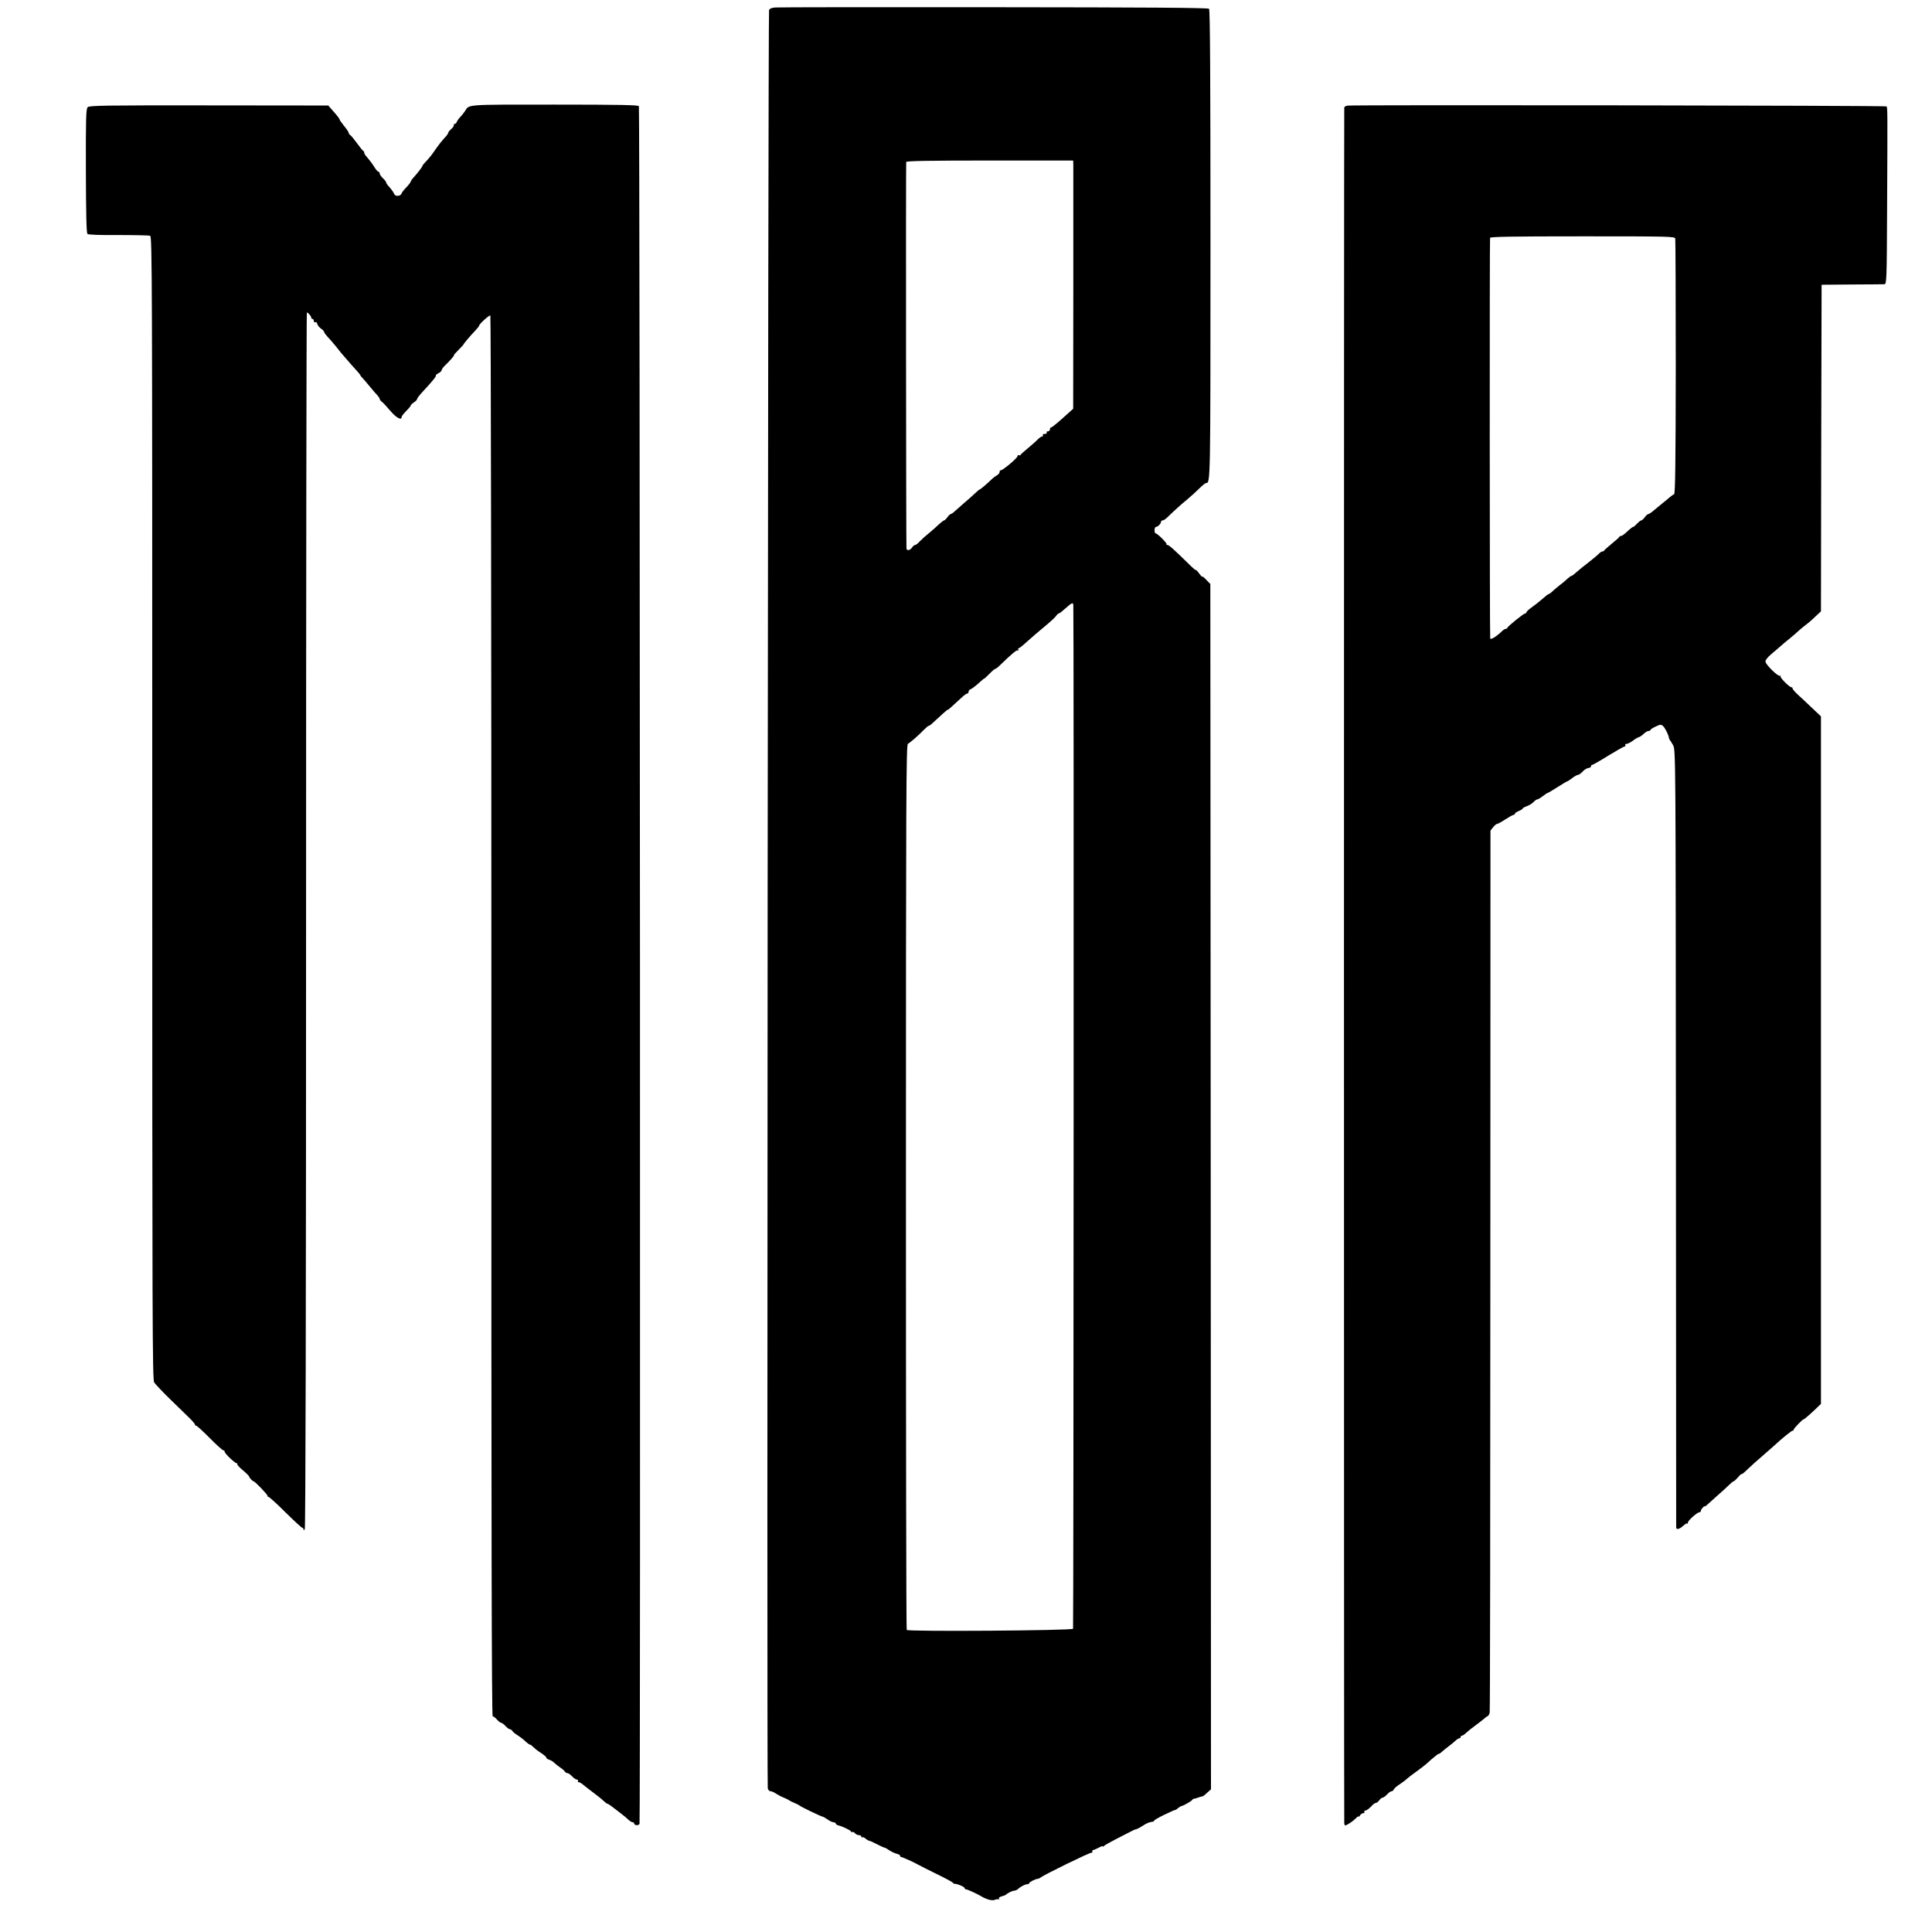
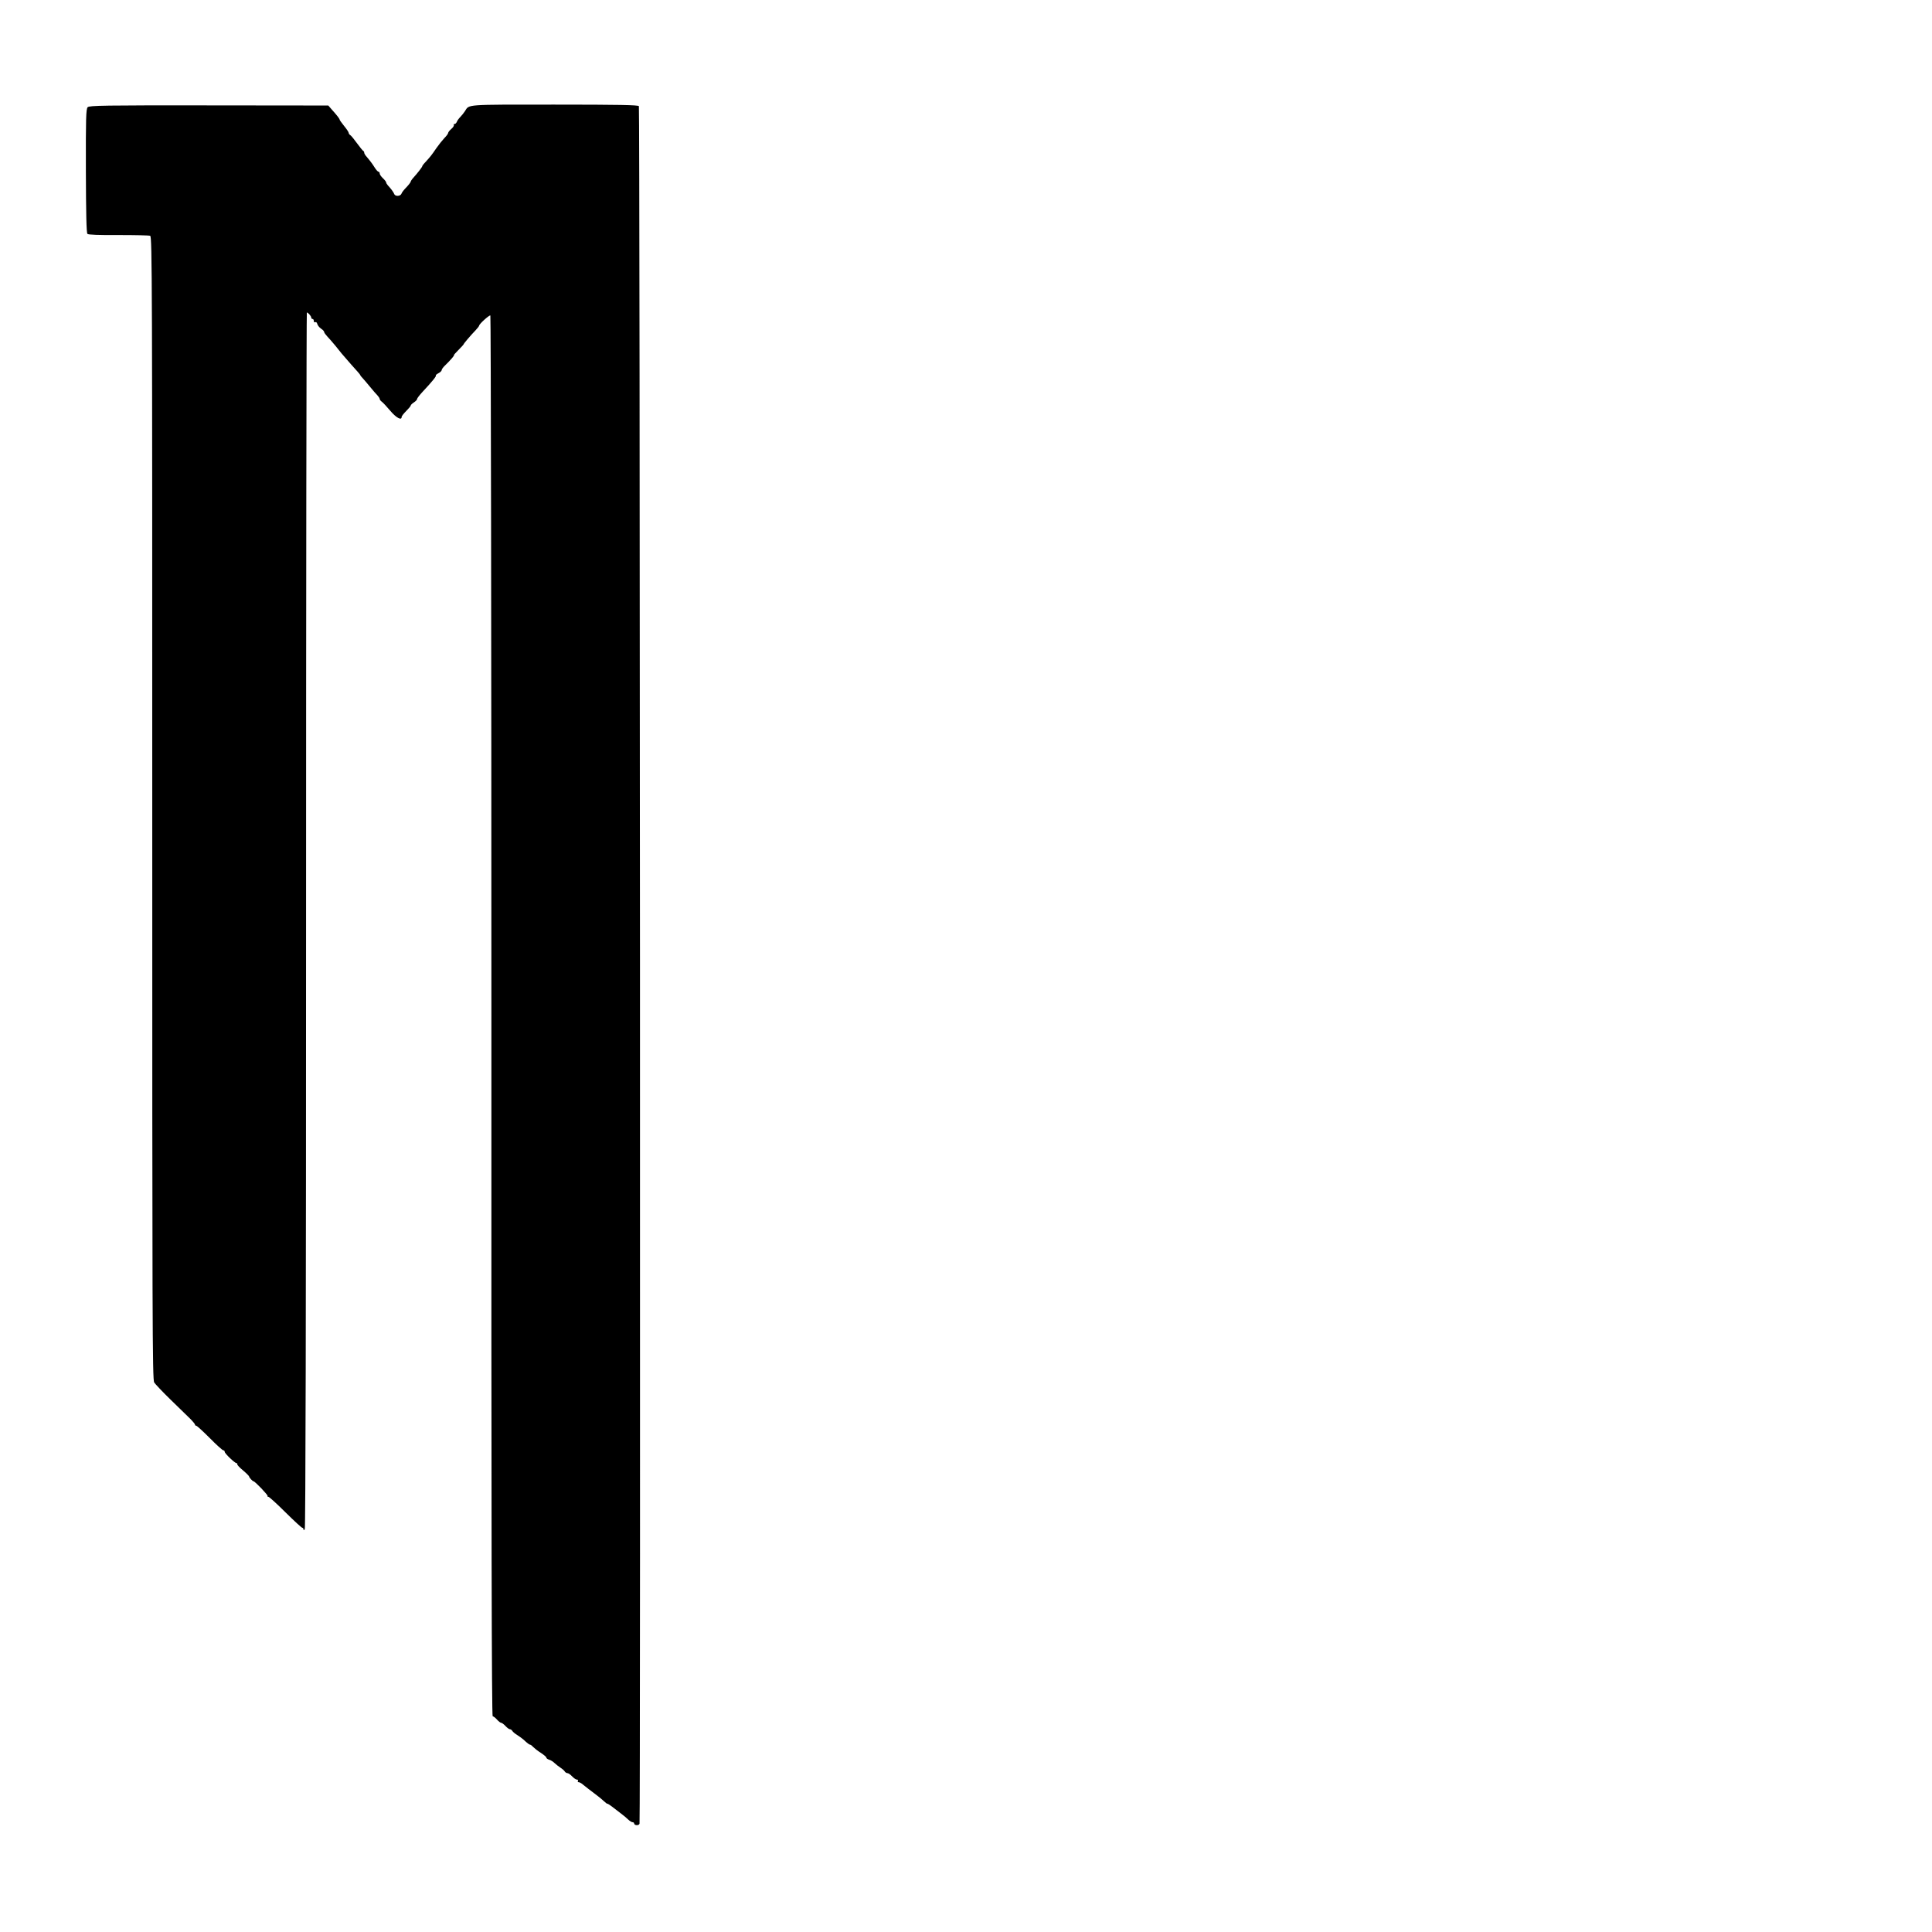
<svg xmlns="http://www.w3.org/2000/svg" version="1.0" width="1496pt" height="1496pt" viewBox="0 0 1496 1496" preserveAspectRatio="xMidYMid meet">
  <g transform="translate(0,1496) scale(0.1,-0.1)" fill="#000000" stroke="none">
-     <path d="M6003 14902 c-28 -2 -43 -9 -48 -20 -8 -21 -18 -13737 -10 -13769 3 -13 12 -23 21 -23 9 0 28 -8 42 -18 15 -10 43 -25 62 -32 19 -8 37 -17 40 -20 3 -3 21 -12 40 -20 19 -8 37 -17 40 -20 6 -8 160 -82 177 -86 7 -1 26 -12 42 -23 16 -12 36 -21 44 -21 9 0 17 -5 19 -11 2 -5 10 -12 18 -13 32 -7 100 -40 100 -48 0 -5 4 -7 9 -4 5 3 14 -1 21 -9 7 -8 21 -15 31 -15 11 0 19 -5 19 -12 0 -6 3 -8 7 -5 3 4 14 0 24 -9 9 -8 23 -17 31 -18 7 -1 33 -13 58 -26 25 -13 50 -25 57 -26 7 -1 25 -11 40 -22 15 -10 40 -22 56 -26 15 -3 27 -11 27 -16 0 -6 4 -10 10 -10 9 0 101 -42 130 -59 8 -5 72 -37 143 -72 70 -34 127 -65 127 -69 0 -3 6 -7 14 -7 22 0 76 -24 76 -34 0 -5 5 -9 11 -9 10 0 78 -31 109 -49 48 -29 90 -41 113 -32 14 5 28 7 33 3 4 -4 4 -2 0 5 -4 8 3 15 21 19 15 4 30 10 33 13 10 12 50 31 64 31 8 0 21 6 28 12 21 20 56 38 73 38 8 0 15 4 15 9 0 8 51 33 67 33 4 0 13 4 20 9 26 22 387 198 395 193 5 -3 7 0 6 7 -2 7 2 13 7 14 6 0 25 9 43 18 17 10 32 14 32 10 0 -5 4 -3 8 3 4 5 48 30 97 55 50 25 101 52 115 59 14 8 31 15 38 16 8 1 31 14 53 28 21 15 50 27 63 28 14 1 24 6 23 10 -1 4 35 25 81 47 45 22 82 38 82 36 0 -3 9 3 20 13 12 9 24 17 28 17 12 1 77 37 83 47 3 5 10 10 15 10 5 0 19 4 32 9 13 5 27 9 32 9 4 0 21 12 37 28 l30 27 -2 4667 -3 4666 -31 32 c-17 18 -31 29 -31 25 0 -5 -11 6 -25 25 -14 19 -25 30 -25 26 0 -4 -22 14 -49 41 -118 116 -159 153 -171 153 -7 0 -11 3 -7 6 6 7 -71 84 -85 84 -4 0 -8 11 -8 25 0 14 5 25 11 25 14 0 39 25 39 39 0 6 5 11 12 11 7 0 21 9 33 20 63 61 106 100 155 140 30 25 73 64 97 88 23 23 47 42 52 42 34 0 34 -11 34 1846 0 1304 -3 1818 -11 1826 -8 8 -479 11 -1664 12 -909 1 -1672 0 -1695 -2z m2308 -1221 c0 -20 0 -452 0 -961 l-1 -925 -39 -35 c-81 -74 -125 -110 -133 -110 -4 0 -8 -7 -8 -15 0 -8 -7 -15 -16 -15 -8 0 -12 -4 -9 -10 3 -5 -3 -10 -15 -10 -12 0 -18 -4 -15 -10 3 -5 1 -10 -6 -10 -6 0 -21 -10 -33 -22 -12 -13 -46 -43 -76 -68 -30 -25 -57 -48 -58 -53 -2 -4 -8 -5 -13 -1 -5 3 -9 -1 -10 -8 0 -15 -119 -114 -131 -110 -4 1 -8 -5 -8 -13 0 -8 -9 -19 -20 -25 -11 -6 -30 -20 -43 -33 -35 -34 -86 -77 -91 -77 -3 0 -17 -12 -33 -27 -16 -16 -53 -48 -82 -73 -29 -25 -63 -55 -76 -67 -13 -13 -28 -23 -32 -23 -5 0 -17 -11 -27 -25 -10 -14 -22 -25 -26 -25 -5 0 -23 -15 -42 -32 -19 -18 -53 -49 -77 -68 -24 -19 -55 -47 -69 -62 -14 -16 -30 -28 -36 -28 -6 0 -17 -9 -24 -20 -14 -22 -41 -27 -43 -7 -3 32 -5 2983 -2 2993 3 8 193 11 648 11 l645 0 1 -36z m0 -3408 c5 -93 2 -7918 -2 -7925 -9 -14 -1280 -23 -1288 -9 -4 5 -6 1549 -6 3431 0 3030 2 3422 15 3430 22 13 88 71 123 108 17 17 34 32 39 32 4 0 16 8 26 18 72 67 122 112 122 107 0 -4 17 11 111 98 16 15 34 27 39 27 6 0 10 6 10 14 0 8 8 17 18 20 9 4 36 24 60 46 23 21 42 37 42 35 0 -3 17 13 39 35 21 22 42 40 46 40 5 0 20 11 34 25 100 97 134 124 143 119 7 -4 8 -2 4 4 -4 7 -3 12 1 12 5 0 30 19 56 43 46 42 92 81 177 152 25 21 51 46 58 56 7 11 17 19 21 19 5 0 28 18 52 40 49 44 59 48 60 23z" />
    <path d="M679 14130 c-13 -13 -15 -86 -14 -492 1 -328 4 -481 12 -489 7 -7 88 -10 240 -9 126 0 237 -2 246 -6 15 -5 16 -362 16 -4431 0 -3980 1 -4427 15 -4448 9 -13 66 -74 128 -134 62 -61 130 -127 151 -147 20 -20 37 -41 37 -45 0 -5 4 -9 10 -9 5 0 52 -43 104 -95 51 -52 99 -95 105 -95 6 0 11 -5 11 -12 0 -13 79 -88 92 -88 5 0 7 -3 5 -7 -2 -5 17 -26 44 -48 26 -22 48 -44 48 -48 1 -9 27 -37 34 -37 11 0 115 -109 109 -114 -3 -3 0 -6 6 -6 6 0 66 -54 132 -120 67 -66 125 -120 131 -120 5 0 9 -6 9 -12 0 -9 4 -8 10 2 6 10 10 1699 10 4718 0 2586 3 4702 6 4702 10 0 34 -28 34 -39 0 -6 5 -11 10 -11 6 0 10 -7 10 -16 0 -8 5 -12 11 -9 6 4 13 -2 16 -14 3 -11 16 -27 29 -36 13 -8 24 -20 24 -26 0 -5 11 -20 23 -33 13 -13 41 -46 63 -72 21 -27 44 -54 49 -61 49 -57 104 -120 123 -140 12 -13 22 -26 22 -28 0 -3 8 -13 18 -23 9 -10 35 -40 57 -67 22 -27 48 -57 58 -67 9 -10 17 -22 17 -27 0 -6 8 -16 18 -23 9 -7 39 -39 65 -70 45 -53 87 -76 87 -47 0 7 16 27 35 46 19 19 35 38 35 42 0 5 11 16 25 25 14 9 25 21 25 27 0 6 20 31 44 57 73 78 106 119 101 124 -3 2 6 11 20 18 14 7 25 18 25 24 0 7 12 23 28 38 38 37 74 78 67 78 -3 0 13 18 35 40 22 22 40 42 40 44 0 5 55 70 93 109 15 16 27 32 27 35 0 13 79 84 87 79 4 -3 8 -2445 8 -5426 -1 -3950 2 -5421 10 -5421 6 0 21 -11 33 -25 12 -14 27 -25 32 -25 6 0 21 -11 34 -25 13 -14 28 -25 34 -25 6 0 15 -6 19 -13 4 -8 22 -22 38 -32 17 -11 38 -26 47 -34 32 -30 47 -41 54 -41 4 0 14 -8 23 -18 9 -9 35 -30 59 -45 23 -15 42 -31 42 -36 0 -6 10 -13 22 -17 12 -3 31 -15 42 -26 12 -11 32 -27 46 -36 14 -9 29 -22 33 -29 4 -7 14 -13 21 -13 7 0 23 -11 36 -25 13 -14 30 -25 37 -25 8 0 11 -4 8 -10 -3 -5 -1 -10 5 -10 6 0 16 -5 23 -10 7 -6 30 -24 52 -41 77 -58 97 -74 121 -96 14 -13 26 -22 28 -20 1 1 16 -8 32 -20 16 -13 47 -36 69 -53 22 -16 49 -39 60 -50 12 -11 26 -20 33 -20 7 0 12 -4 12 -9 0 -17 38 -19 42 -2 8 31 3 13286 -5 13299 -6 9 -149 12 -657 12 -697 0 -655 3 -690 -51 -8 -12 -24 -33 -36 -45 -12 -12 -24 -29 -27 -38 -4 -9 -11 -16 -17 -16 -6 0 -9 -4 -6 -8 3 -5 -6 -19 -19 -30 -14 -12 -25 -26 -25 -32 0 -5 -13 -23 -29 -39 -16 -17 -44 -52 -62 -78 -39 -57 -46 -65 -81 -104 -16 -16 -28 -32 -28 -35 0 -7 -38 -56 -70 -91 -11 -12 -20 -26 -20 -30 0 -4 -15 -24 -33 -43 -19 -19 -36 -41 -38 -49 -7 -21 -48 -24 -56 -4 -7 17 -25 41 -50 68 -7 8 -13 18 -13 23 0 4 -11 19 -25 32 -14 13 -25 29 -25 37 0 7 -4 13 -9 13 -5 0 -19 15 -30 33 -18 29 -33 49 -71 94 -5 7 -10 16 -10 22 0 5 -3 11 -8 13 -4 2 -25 28 -47 58 -22 30 -45 59 -52 63 -7 4 -13 13 -13 18 0 6 -16 30 -35 53 -19 24 -35 46 -35 49 0 7 -18 31 -62 80 l-26 30 -925 1 c-809 1 -925 -1 -938 -14z" />
-     <path d="M10433 14142 c-13 -2 -23 -9 -24 -15 -3 -39 -3 -13266 0 -13284 3 -22 4 -23 34 -5 17 9 41 28 54 41 13 13 23 20 23 15 0 -5 5 -1 11 9 5 9 17 17 25 17 8 0 12 5 9 10 -3 6 -1 10 5 10 12 0 32 15 58 43 9 9 21 17 27 17 6 0 17 9 25 20 8 11 19 20 25 20 7 0 22 11 35 25 13 14 29 25 36 25 6 0 14 7 17 15 4 8 23 25 44 38 21 14 47 33 58 44 11 10 45 36 75 57 30 22 64 48 75 58 56 51 90 78 97 78 5 0 16 8 26 18 10 9 33 28 52 42 19 14 42 33 52 43 10 9 23 17 28 17 6 0 10 5 10 10 0 6 4 10 10 10 5 0 18 8 28 18 21 19 39 34 97 77 22 16 46 35 52 41 7 7 17 14 23 16 6 2 12 14 15 28 3 14 5 1556 5 3427 l1 3401 20 26 c11 14 25 26 31 26 6 0 35 16 64 35 29 19 57 35 63 35 6 0 11 4 11 9 0 5 14 14 30 21 17 7 30 15 30 19 0 4 15 12 34 19 18 7 41 21 51 32 10 11 23 20 28 20 6 0 25 11 43 25 18 14 35 25 38 25 3 0 37 20 76 45 39 25 73 45 76 45 3 0 20 11 38 25 18 14 38 25 45 25 7 0 23 12 36 26 13 14 33 26 44 27 12 1 21 7 21 14 0 7 4 12 8 10 4 -1 60 31 124 71 64 39 122 72 128 72 6 0 8 5 5 10 -3 6 1 10 10 10 9 0 31 11 48 24 18 14 39 26 47 28 8 2 25 13 38 26 12 12 29 22 37 22 8 0 15 3 15 8 0 4 18 16 40 26 32 16 42 17 55 6 16 -13 42 -63 47 -90 2 -8 5 -17 8 -20 3 -3 14 -21 25 -40 20 -35 20 -60 22 -3040 1 -1653 2 -3011 2 -3017 1 -20 24 -15 53 11 14 14 29 22 32 19 3 -4 6 0 6 8 0 15 72 79 89 79 6 0 11 5 11 11 0 6 7 17 15 25 8 9 15 13 15 10 0 -3 8 2 19 12 10 9 46 42 80 72 35 30 75 67 91 83 15 15 30 27 34 27 4 0 19 14 33 30 14 17 27 29 30 26 2 -2 23 15 46 38 23 22 71 66 107 96 35 30 76 66 91 80 73 67 144 125 151 122 4 -1 7 2 6 6 -3 7 69 82 78 82 5 0 40 30 90 77 l44 42 0 2662 0 2662 -70 66 c-38 36 -87 83 -110 103 -22 20 -40 42 -40 47 0 6 -3 10 -7 9 -13 -4 -92 75 -86 85 3 6 2 7 -4 4 -14 -9 -113 88 -113 111 0 10 18 34 41 53 22 19 53 45 69 59 15 14 47 41 71 60 24 19 56 47 71 61 15 14 42 36 60 50 18 13 52 42 75 65 l43 40 2 1265 3 1264 235 2 c129 0 243 2 252 2 16 1 18 40 20 564 4 803 4 805 -5 813 -7 7 -4125 13 -4174 6z m2539 -1029 c2 -10 4 -459 4 -997 -1 -735 -4 -980 -13 -983 -6 -2 -23 -14 -37 -26 -14 -12 -39 -33 -57 -47 -17 -14 -45 -37 -63 -52 -17 -15 -36 -28 -41 -28 -6 0 -19 -11 -29 -25 -10 -14 -23 -25 -28 -25 -5 0 -19 -11 -32 -25 -13 -14 -26 -25 -30 -25 -4 0 -18 -10 -31 -22 -40 -37 -54 -48 -64 -48 -5 0 -11 -3 -13 -8 -1 -4 -28 -28 -58 -52 -30 -25 -56 -48 -58 -52 -2 -5 -8 -8 -14 -8 -6 0 -18 -8 -27 -17 -9 -10 -45 -40 -81 -68 -36 -27 -78 -62 -95 -77 -16 -15 -34 -28 -38 -28 -4 0 -18 -10 -31 -22 -13 -13 -38 -34 -57 -48 -18 -14 -43 -35 -56 -47 -13 -13 -27 -23 -31 -23 -4 0 -25 -16 -47 -36 -22 -19 -59 -49 -82 -65 -24 -17 -43 -34 -43 -39 0 -6 -5 -10 -10 -10 -12 0 -133 -98 -138 -111 -2 -5 -8 -9 -14 -9 -5 0 -15 -6 -22 -12 -49 -48 -95 -76 -97 -60 -4 20 -5 3089 -1 3100 3 9 156 12 717 12 670 0 713 -1 717 -17z" />
  </g>
</svg>